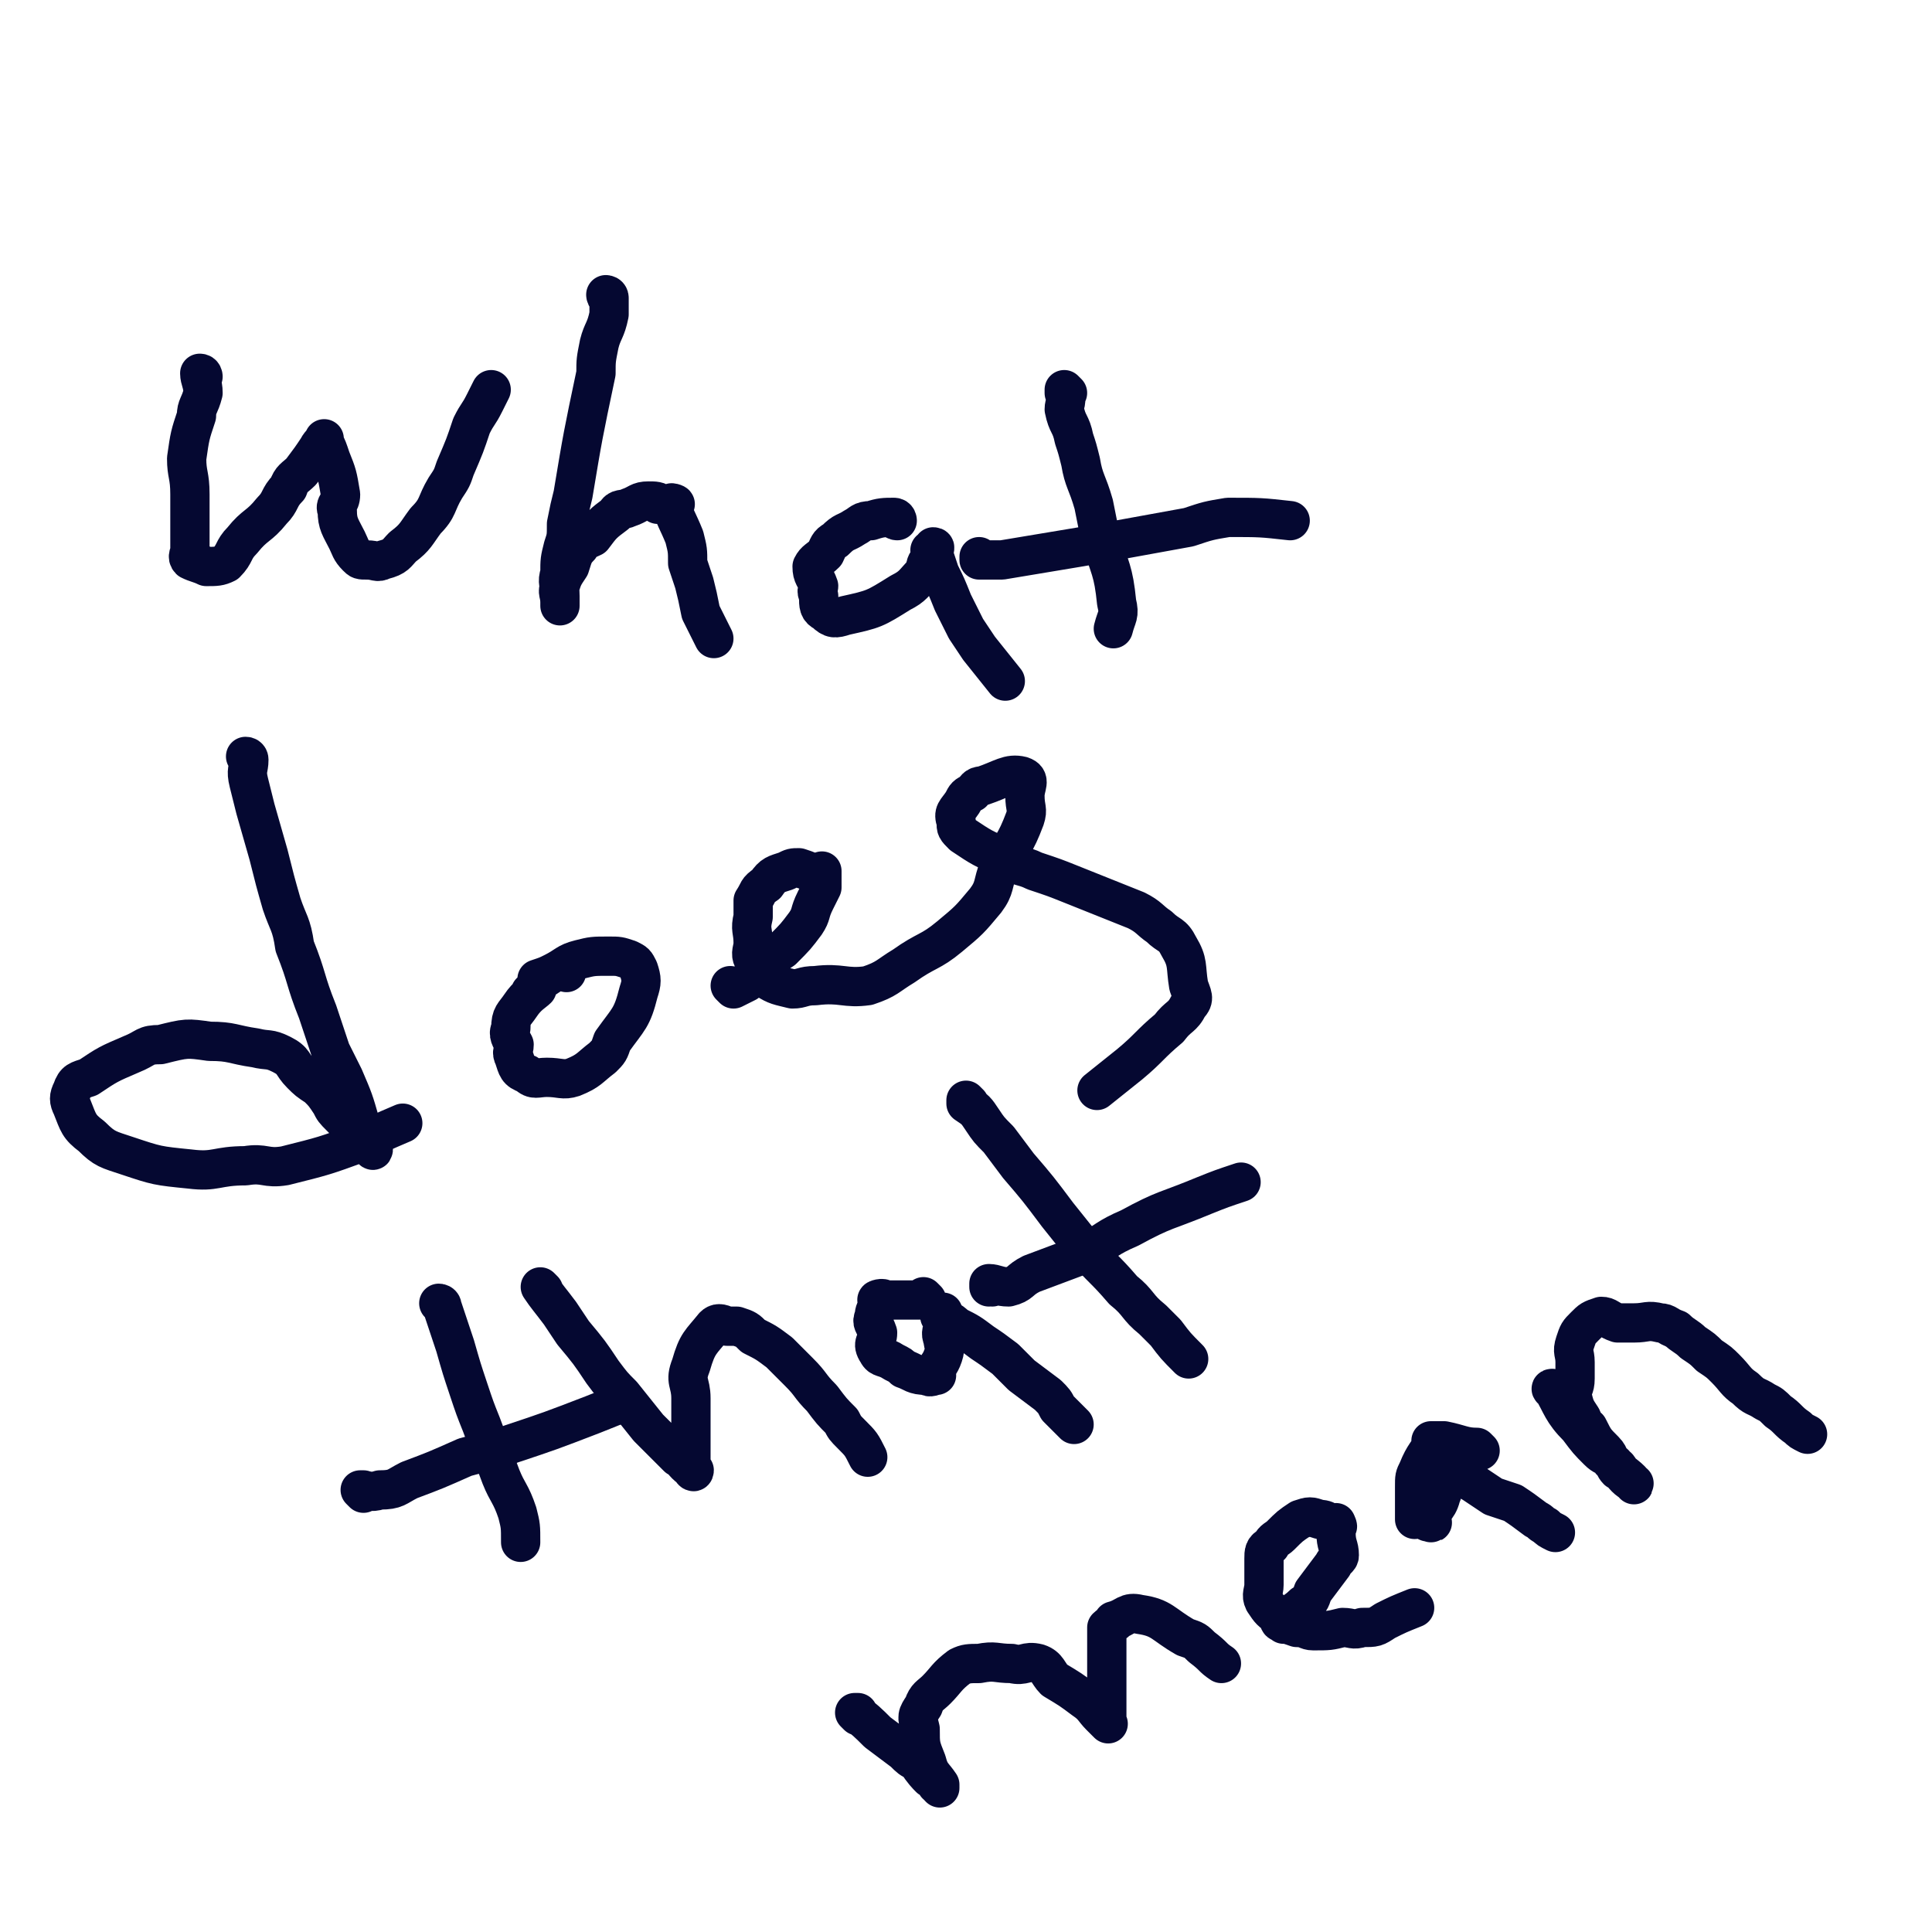
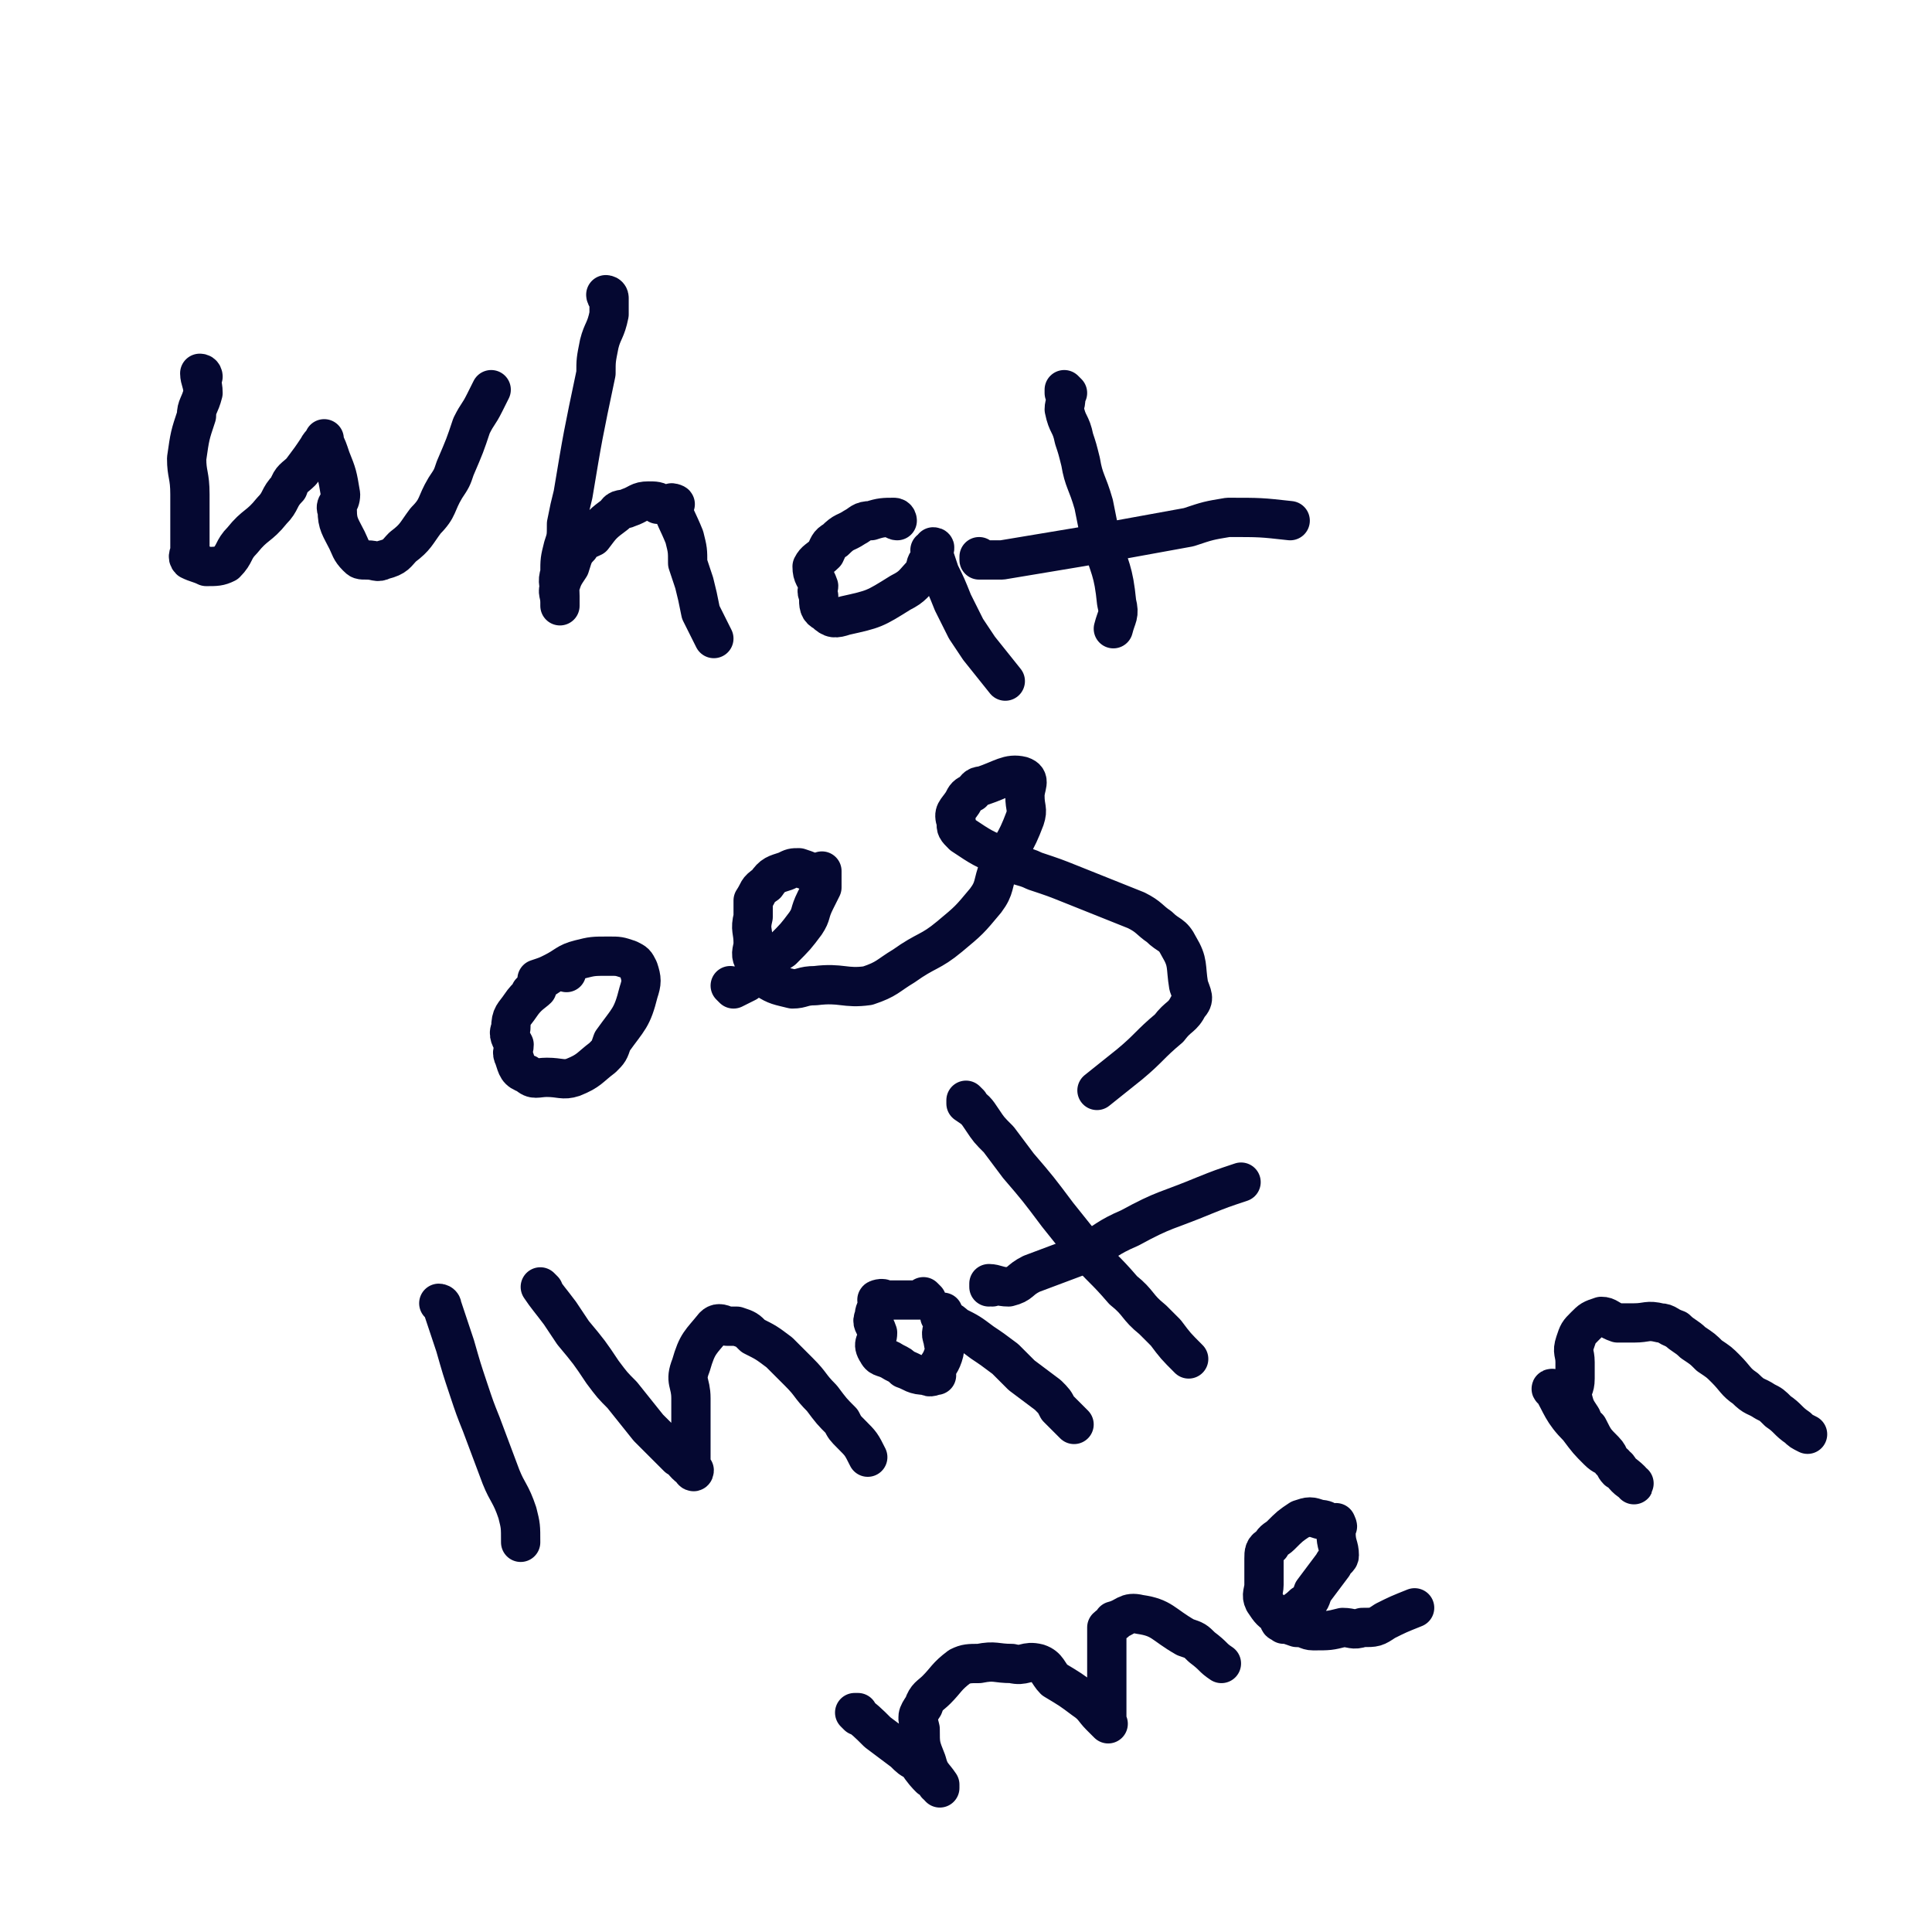
<svg xmlns="http://www.w3.org/2000/svg" viewBox="0 0 590 590" version="1.1">
  <g fill="none" stroke="#050831" stroke-width="12" stroke-linecap="round" stroke-linejoin="round">
    <path d="M62,115c0,0 0,-1 -1,-1 0,0 1,1 1,1 0,0 0,0 0,0 0,0 -1,-1 -1,-1 0,2 1,3 1,6 -1,4 -2,4 -2,7 -2,6 -2,6 -3,13 0,5 1,5 1,11 0,3 0,3 0,6 0,6 0,6 0,11 0,1 -1,2 0,3 2,1 3,1 5,2 3,0 4,0 6,-1 3,-3 2,-4 5,-7 4,-5 5,-4 9,-9 3,-3 2,-4 5,-7 1,-3 2,-3 4,-5 3,-4 3,-4 5,-7 1,-2 2,-2 2,-3 0,0 0,0 0,1 0,0 0,0 0,0 1,2 1,2 2,5 2,5 2,5 3,11 0,3 -2,3 -1,5 0,4 1,5 3,9 1,2 1,3 3,5 1,1 1,1 3,1 3,0 3,1 5,0 4,-1 4,-2 6,-4 4,-3 4,-4 7,-8 4,-4 3,-5 6,-10 2,-3 2,-3 3,-6 3,-7 3,-7 5,-13 2,-4 2,-3 4,-7 1,-2 1,-2 2,-4 " />
    <path d="M186,91c0,0 -1,-1 -1,-1 0,0 0,1 1,1 0,0 0,0 0,0 0,0 -1,-1 -1,-1 0,0 1,0 1,1 0,3 0,3 0,5 -1,5 -2,5 -3,9 -1,5 -1,5 -1,9 -4,19 -4,19 -7,37 -1,4 -1,4 -2,9 0,4 0,4 -1,7 -1,4 -1,4 -1,8 -1,3 0,3 0,7 0,1 0,2 0,3 0,0 0,-1 0,-1 0,0 0,0 0,0 0,-3 -1,-3 0,-5 1,-3 1,-3 3,-6 1,-3 1,-4 3,-6 1,-2 2,-2 4,-3 3,-4 3,-4 7,-7 1,-2 2,-1 4,-2 3,-1 3,-2 6,-2 2,0 3,0 4,1 1,0 -2,0 -1,0 1,0 4,0 5,0 1,0 -2,-1 -1,0 1,4 2,5 4,10 1,4 1,4 1,8 1,3 1,3 2,6 1,4 1,4 2,9 1,2 1,2 2,4 1,2 1,2 2,4 " />
    <path d="M274,159c0,0 -1,-1 -1,-1 0,0 0,1 1,1 0,0 0,0 0,0 0,0 -1,-1 -1,-1 0,0 0,1 1,1 0,0 0,0 0,0 0,0 0,-1 -1,-1 -3,0 -4,0 -7,1 -3,0 -3,1 -5,2 -3,2 -3,1 -6,4 -2,1 -2,2 -3,4 -2,2 -3,2 -4,4 0,3 1,3 2,6 0,1 -1,1 0,3 0,3 0,4 2,5 2,2 3,2 6,1 9,-2 9,-2 17,-7 4,-2 4,-3 7,-6 1,-2 1,-3 1,-3 1,-1 -1,1 0,1 0,-2 2,-4 2,-6 1,0 0,1 0,2 0,0 0,0 0,0 0,0 -1,-1 -1,-1 0,0 0,0 1,1 0,0 0,0 0,0 1,3 1,3 2,6 2,4 2,4 4,9 2,4 2,4 4,8 2,3 2,3 4,6 4,5 4,5 8,10 " />
    <path d="M326,120c0,0 -1,-1 -1,-1 0,0 0,1 0,1 0,0 0,0 0,0 1,0 0,-1 0,-1 0,0 0,0 0,1 1,3 0,3 0,5 1,5 2,4 3,9 1,3 1,3 2,7 1,6 2,6 4,13 1,5 1,5 2,10 3,10 4,10 5,20 1,4 0,4 -1,8 " />
    <path d="M300,171c0,0 -1,-1 -1,-1 0,0 0,0 0,1 0,0 0,0 0,0 1,0 0,-1 0,-1 0,0 0,1 0,1 4,0 4,0 7,0 12,-2 12,-2 24,-4 6,-1 5,-1 11,-2 11,-2 11,-2 22,-4 6,-2 6,-2 12,-3 10,0 10,0 19,1 " />
-     <path d="M76,232c0,0 0,-1 -1,-1 0,0 1,0 1,1 0,0 0,0 0,0 0,0 0,-1 -1,-1 0,0 1,0 1,1 0,3 -1,3 0,7 1,4 1,4 2,8 2,7 2,7 4,14 2,8 2,8 4,15 2,6 3,6 4,13 4,10 3,10 7,20 2,6 2,6 4,12 2,4 2,4 4,8 3,7 3,7 5,14 1,2 0,2 1,4 1,2 2,3 3,4 0,1 -1,-1 -1,-1 -1,-2 -2,-1 -3,-2 -3,-4 -3,-4 -6,-7 -2,-2 -2,-2 -3,-4 -2,-3 -2,-3 -4,-5 -3,-2 -3,-2 -5,-4 -3,-3 -2,-4 -6,-6 -4,-2 -4,-1 -8,-2 -7,-1 -7,-2 -14,-2 -7,-1 -7,-1 -15,1 -5,0 -4,1 -9,3 -7,3 -7,3 -13,7 -3,1 -4,1 -5,4 -1,2 -1,3 0,5 2,5 2,6 6,9 4,4 5,4 11,6 9,3 9,3 19,4 8,1 8,-1 17,-1 6,-1 6,1 12,0 12,-3 12,-3 23,-7 6,-3 6,-3 13,-6 " />
    <path d="M173,297c0,0 -1,-1 -1,-1 0,0 0,0 1,1 0,0 0,0 0,0 0,0 -1,-1 -1,-1 0,0 0,0 1,1 0,0 0,0 0,0 0,0 0,-1 -1,-1 -3,1 -3,1 -6,3 -2,2 -3,3 -4,4 0,0 2,-2 2,-1 -1,1 -3,2 -5,5 -2,3 -3,3 -3,7 -1,2 0,3 1,5 0,2 -1,2 0,4 1,3 1,4 4,5 2,2 3,1 6,1 4,0 5,1 8,0 5,-2 5,-3 9,-6 2,-2 2,-2 3,-5 5,-7 6,-7 8,-15 1,-3 1,-4 0,-7 -1,-2 -1,-2 -3,-3 -3,-1 -3,-1 -6,-1 -5,0 -5,0 -9,1 -4,1 -4,2 -8,4 -2,1 -2,1 -5,2 " />
    <path d="M224,302c0,0 -1,-1 -1,-1 0,0 0,0 1,1 0,0 0,0 0,0 0,0 -1,-1 -1,-1 0,0 0,0 1,1 0,0 0,0 0,0 2,-1 2,-1 4,-2 3,-3 2,-3 5,-6 3,-2 3,-2 6,-4 4,-4 4,-4 7,-8 2,-3 1,-3 3,-7 1,-2 1,-2 2,-4 0,-2 0,-4 0,-5 0,0 0,1 0,2 0,0 0,0 0,0 -4,-2 -4,-2 -7,-3 -2,0 -2,0 -4,1 -3,1 -4,1 -6,4 -3,2 -2,2 -4,5 0,2 0,2 0,5 -1,4 0,4 0,8 0,2 -1,3 0,5 1,3 1,4 4,6 3,2 4,2 8,3 3,0 3,-1 7,-1 8,-1 9,1 16,0 6,-2 6,-3 11,-6 7,-5 8,-4 14,-9 6,-5 6,-5 11,-11 3,-4 2,-5 4,-10 4,-7 5,-7 8,-15 1,-3 0,-3 0,-7 0,-3 2,-5 -1,-6 -4,-1 -6,1 -12,3 -2,0 -2,1 -3,2 -2,1 -2,1 -3,3 -2,3 -3,3 -2,6 0,2 0,2 2,4 6,4 6,4 13,7 4,3 5,2 9,4 6,2 6,2 11,4 10,4 10,4 20,8 4,2 4,3 7,5 3,3 4,2 6,6 3,5 2,6 3,12 1,3 2,4 0,6 -2,4 -3,3 -6,7 -6,5 -6,6 -12,11 -5,4 -5,4 -10,8 " />
    <path d="M135,399c0,0 -1,-1 -1,-1 0,0 1,0 1,1 0,0 0,0 0,0 0,0 -1,-1 -1,-1 0,0 1,0 1,1 1,3 1,3 2,6 1,3 1,3 2,6 2,7 2,7 4,13 2,6 2,6 4,11 3,8 3,8 6,16 2,5 3,5 5,11 1,4 1,4 1,9 " />
-     <path d="M111,456c0,0 -1,-1 -1,-1 0,0 1,0 1,0 0,0 0,0 0,0 0,1 -1,0 -1,0 2,0 3,1 6,0 5,0 5,-1 9,-3 8,-3 8,-3 17,-7 7,-2 7,-1 14,-4 12,-4 12,-4 25,-9 5,-2 5,-2 10,-4 " />
    <path d="M166,394c0,0 -1,-1 -1,-1 0,0 0,0 1,1 0,0 0,0 0,0 0,0 -1,-1 -1,-1 0,0 0,0 1,1 0,0 0,0 0,0 0,0 -1,-1 -1,-1 2,3 3,4 6,8 2,3 2,3 4,6 5,6 5,6 9,12 3,4 3,4 6,7 4,5 4,5 8,10 3,3 3,3 6,6 1,1 2,2 3,3 0,0 0,-1 0,-1 2,3 3,4 5,5 0,1 -1,0 -1,-1 0,0 0,0 0,0 0,-2 0,-2 0,-4 0,-5 0,-5 0,-9 0,-4 0,-4 0,-8 0,-5 -2,-5 0,-10 2,-7 3,-7 7,-12 1,-1 2,-1 4,0 2,0 2,0 3,0 3,1 3,1 5,3 4,2 4,2 8,5 3,3 3,3 6,6 4,4 3,4 7,8 3,4 3,4 6,7 1,2 1,2 3,4 3,3 3,3 5,7 " />
    <path d="M283,397c0,0 -1,-1 -1,-1 0,0 0,0 1,1 0,0 0,0 0,0 0,0 -1,-1 -1,-1 0,0 0,0 1,1 0,0 0,0 0,0 -3,0 -3,0 -6,0 -2,0 -2,0 -3,0 -1,0 1,0 1,0 -3,0 -5,0 -7,0 -1,0 2,-1 2,0 -1,2 -3,2 -3,5 -1,2 0,2 1,5 0,3 -2,3 0,6 1,2 2,1 5,3 2,1 2,1 3,2 3,1 3,2 7,2 1,1 2,0 3,0 0,-1 -1,0 -1,0 0,0 0,0 0,0 1,-3 2,-3 3,-6 1,-3 0,-3 0,-5 -1,-2 0,-3 0,-4 0,0 0,2 0,2 0,-2 0,-5 0,-6 0,-1 0,1 0,2 0,0 0,0 0,0 0,0 -1,-1 -1,-1 2,1 3,1 5,3 4,2 4,2 8,5 3,2 3,2 7,5 2,2 2,2 5,5 4,3 4,3 8,6 2,2 2,2 3,4 3,3 3,3 5,5 " />
    <path d="M296,337c0,0 -1,-1 -1,-1 0,0 0,0 0,1 0,0 0,0 0,0 1,0 0,-1 0,-1 0,0 0,0 0,1 3,2 3,2 5,5 2,3 2,3 5,6 3,4 3,4 6,8 6,7 6,7 12,15 4,5 4,5 8,10 6,7 6,6 12,13 5,4 4,5 9,9 2,2 2,2 4,4 3,4 3,4 7,8 " />
    <path d="M303,393c0,0 -1,-1 -1,-1 0,0 0,0 0,1 0,0 0,0 0,0 1,0 0,-1 0,-1 2,0 3,1 6,1 4,-1 3,-2 7,-4 8,-3 8,-3 16,-6 7,-4 7,-5 14,-8 11,-6 11,-5 23,-10 5,-2 5,-2 11,-4 " />
    <path d="M262,524c0,0 -1,-1 -1,-1 0,0 0,0 1,0 0,0 0,0 0,0 0,1 -1,0 -1,0 0,0 0,0 1,0 0,0 0,0 0,0 0,1 -1,0 -1,0 3,2 4,3 7,6 4,3 4,3 8,6 2,2 2,2 4,3 2,3 3,4 4,5 0,0 -2,-2 -1,-2 1,1 2,3 4,5 0,0 0,0 0,-1 0,0 0,0 0,0 0,1 -1,0 -1,0 0,0 1,1 1,0 -2,-3 -3,-3 -4,-7 -2,-5 -2,-5 -2,-10 -1,-4 -1,-4 1,-7 1,-3 2,-3 4,-5 3,-3 3,-4 7,-7 2,-1 3,-1 6,-1 5,-1 5,0 10,0 4,1 4,-1 8,0 3,1 3,3 5,5 5,3 5,3 9,6 3,2 3,3 5,5 1,1 1,1 2,2 0,0 0,0 0,0 0,0 0,0 0,0 1,1 0,0 0,0 0,0 0,0 0,0 0,0 0,0 0,0 0,-4 0,-4 0,-9 0,-3 0,-3 0,-6 0,-4 0,-4 0,-8 0,-3 0,-3 0,-6 1,-1 2,-1 3,-2 0,0 -1,0 -1,0 4,-1 4,-3 8,-2 7,1 7,3 14,7 3,1 3,1 5,3 4,3 3,3 6,5 " />
    <path d="M392,496c0,0 -1,-1 -1,-1 0,0 0,0 0,0 0,0 0,0 0,0 1,1 0,0 0,0 0,0 0,0 0,0 0,0 0,0 0,0 1,1 -1,0 0,0 2,-2 4,-2 7,-5 2,-1 2,-1 3,-4 3,-4 3,-4 6,-8 1,-2 2,-2 2,-3 0,-3 -1,-3 -1,-7 0,-1 0,-2 0,-3 0,0 1,2 0,1 -2,0 -2,-2 -5,-2 -3,-1 -3,-1 -6,0 -3,2 -3,2 -6,5 -1,1 -2,1 -3,3 -2,1 -2,2 -2,4 0,4 0,4 0,8 0,2 -1,3 0,5 2,3 2,3 5,5 2,2 2,2 5,3 3,0 3,1 5,1 5,0 5,0 9,-1 3,0 3,1 6,0 4,0 4,0 7,-2 4,-2 4,-2 9,-4 " />
-     <path d="M452,443c0,0 -1,-1 -1,-1 0,0 0,0 0,0 0,0 0,0 0,0 1,1 0,0 0,0 0,0 0,0 0,0 0,0 0,0 0,0 1,1 0,0 0,0 0,0 1,1 0,0 -4,0 -5,-1 -10,-2 -2,0 -3,0 -4,0 0,0 2,0 1,0 -2,4 -3,4 -5,9 -1,2 -1,2 -1,5 0,3 0,3 0,7 0,1 0,2 0,3 0,0 0,-1 0,-2 0,0 0,0 0,0 3,2 4,2 5,3 1,0 0,0 -1,-1 0,0 0,0 0,0 1,1 -1,1 0,0 1,-3 3,-3 4,-7 1,-2 0,-3 -1,-4 0,0 0,2 0,1 1,-1 2,-4 3,-5 0,-1 0,1 -1,1 0,0 0,0 0,0 3,0 3,0 6,0 1,1 1,2 3,3 3,2 3,2 6,4 3,1 3,1 6,2 3,2 3,2 7,5 2,1 1,1 3,2 1,1 1,1 3,2 " />
    <path d="M475,425c0,0 -1,-1 -1,-1 0,0 0,0 0,0 0,0 0,0 0,0 1,1 0,0 0,0 0,0 0,0 0,0 0,0 0,0 0,0 1,1 -1,0 0,0 3,5 3,7 8,12 3,4 3,4 6,7 2,2 2,1 4,3 1,1 1,2 2,3 1,0 0,-1 0,-1 2,3 3,4 5,5 0,1 0,0 -1,-1 0,0 0,0 0,0 0,1 0,0 0,0 0,0 0,1 0,0 -2,-2 -3,-2 -5,-5 -2,-1 -1,-2 -3,-4 -3,-3 -3,-3 -5,-7 -2,-1 -1,-1 -2,-3 -2,-3 -2,-3 -3,-7 0,-2 1,-2 1,-5 0,-3 0,-3 0,-5 0,-3 -1,-3 0,-6 1,-3 1,-3 3,-5 2,-2 2,-2 5,-3 2,0 2,1 5,2 2,0 2,0 5,0 4,0 4,-1 8,0 2,0 2,1 5,2 2,2 3,2 5,4 3,2 3,2 5,4 3,2 3,2 5,4 3,3 3,4 6,6 3,3 3,2 6,4 2,1 2,1 4,3 3,2 3,3 6,5 1,1 1,1 3,2 " />
  </g>
</svg>